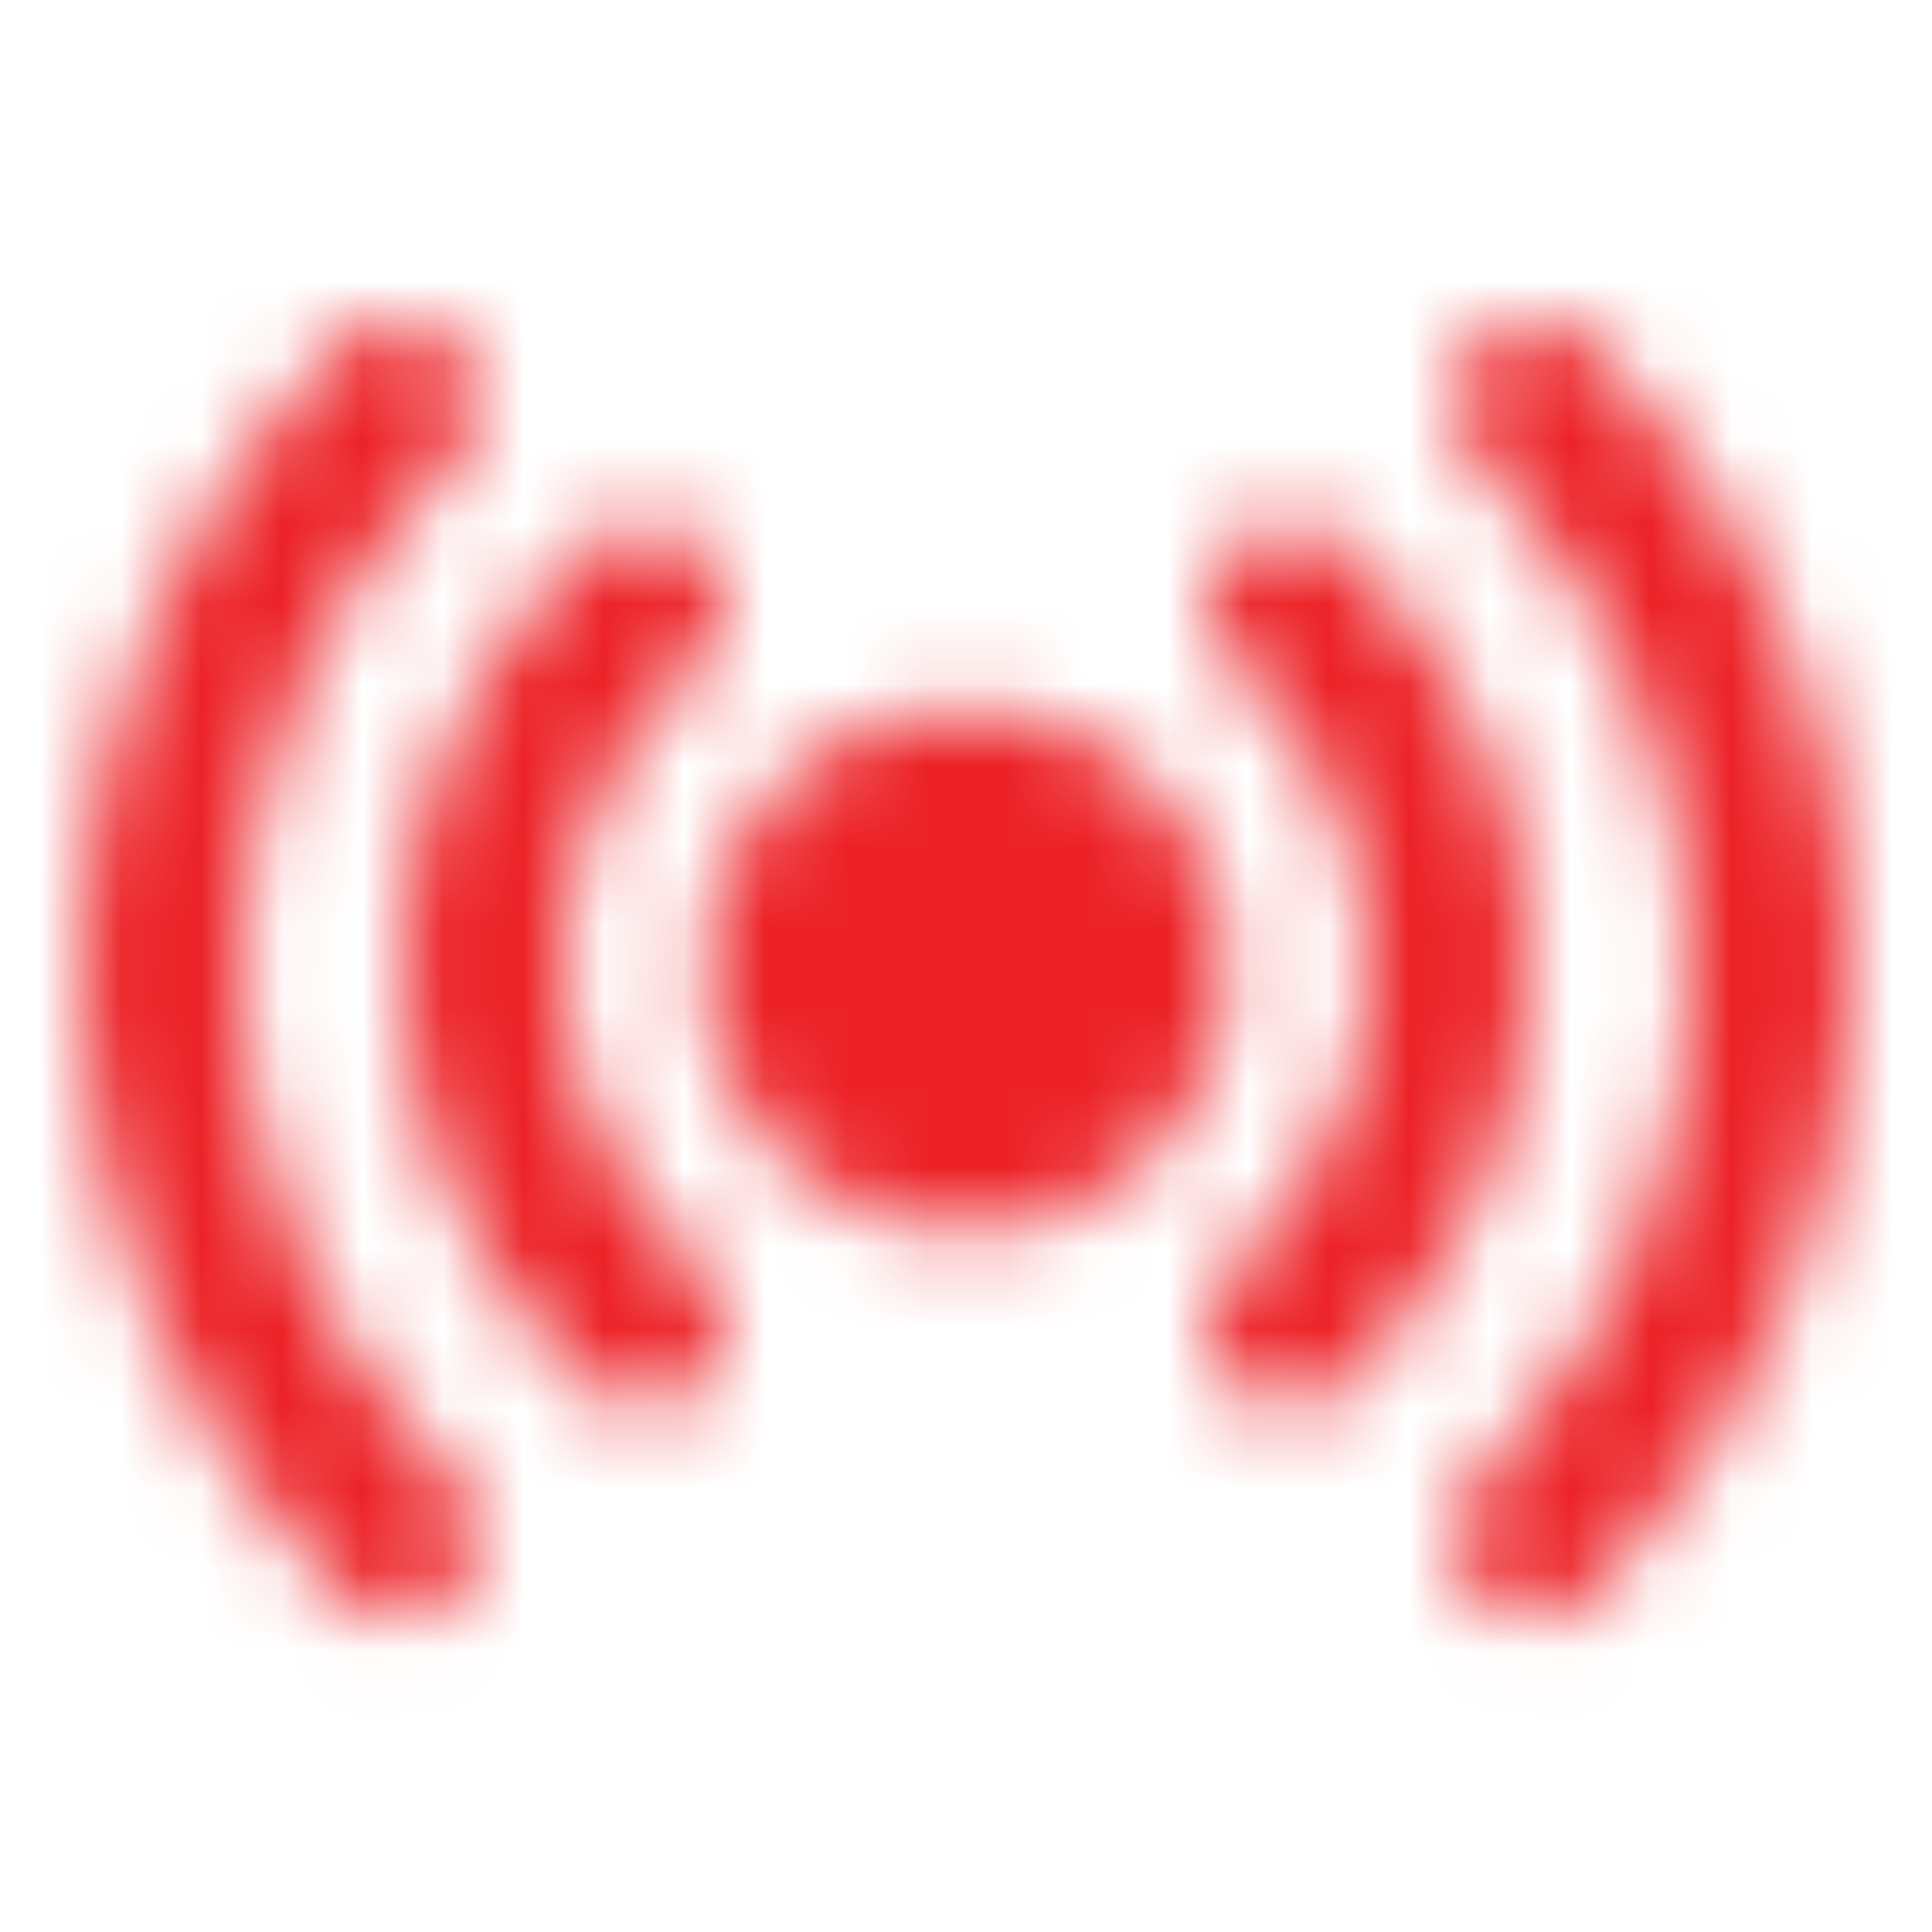
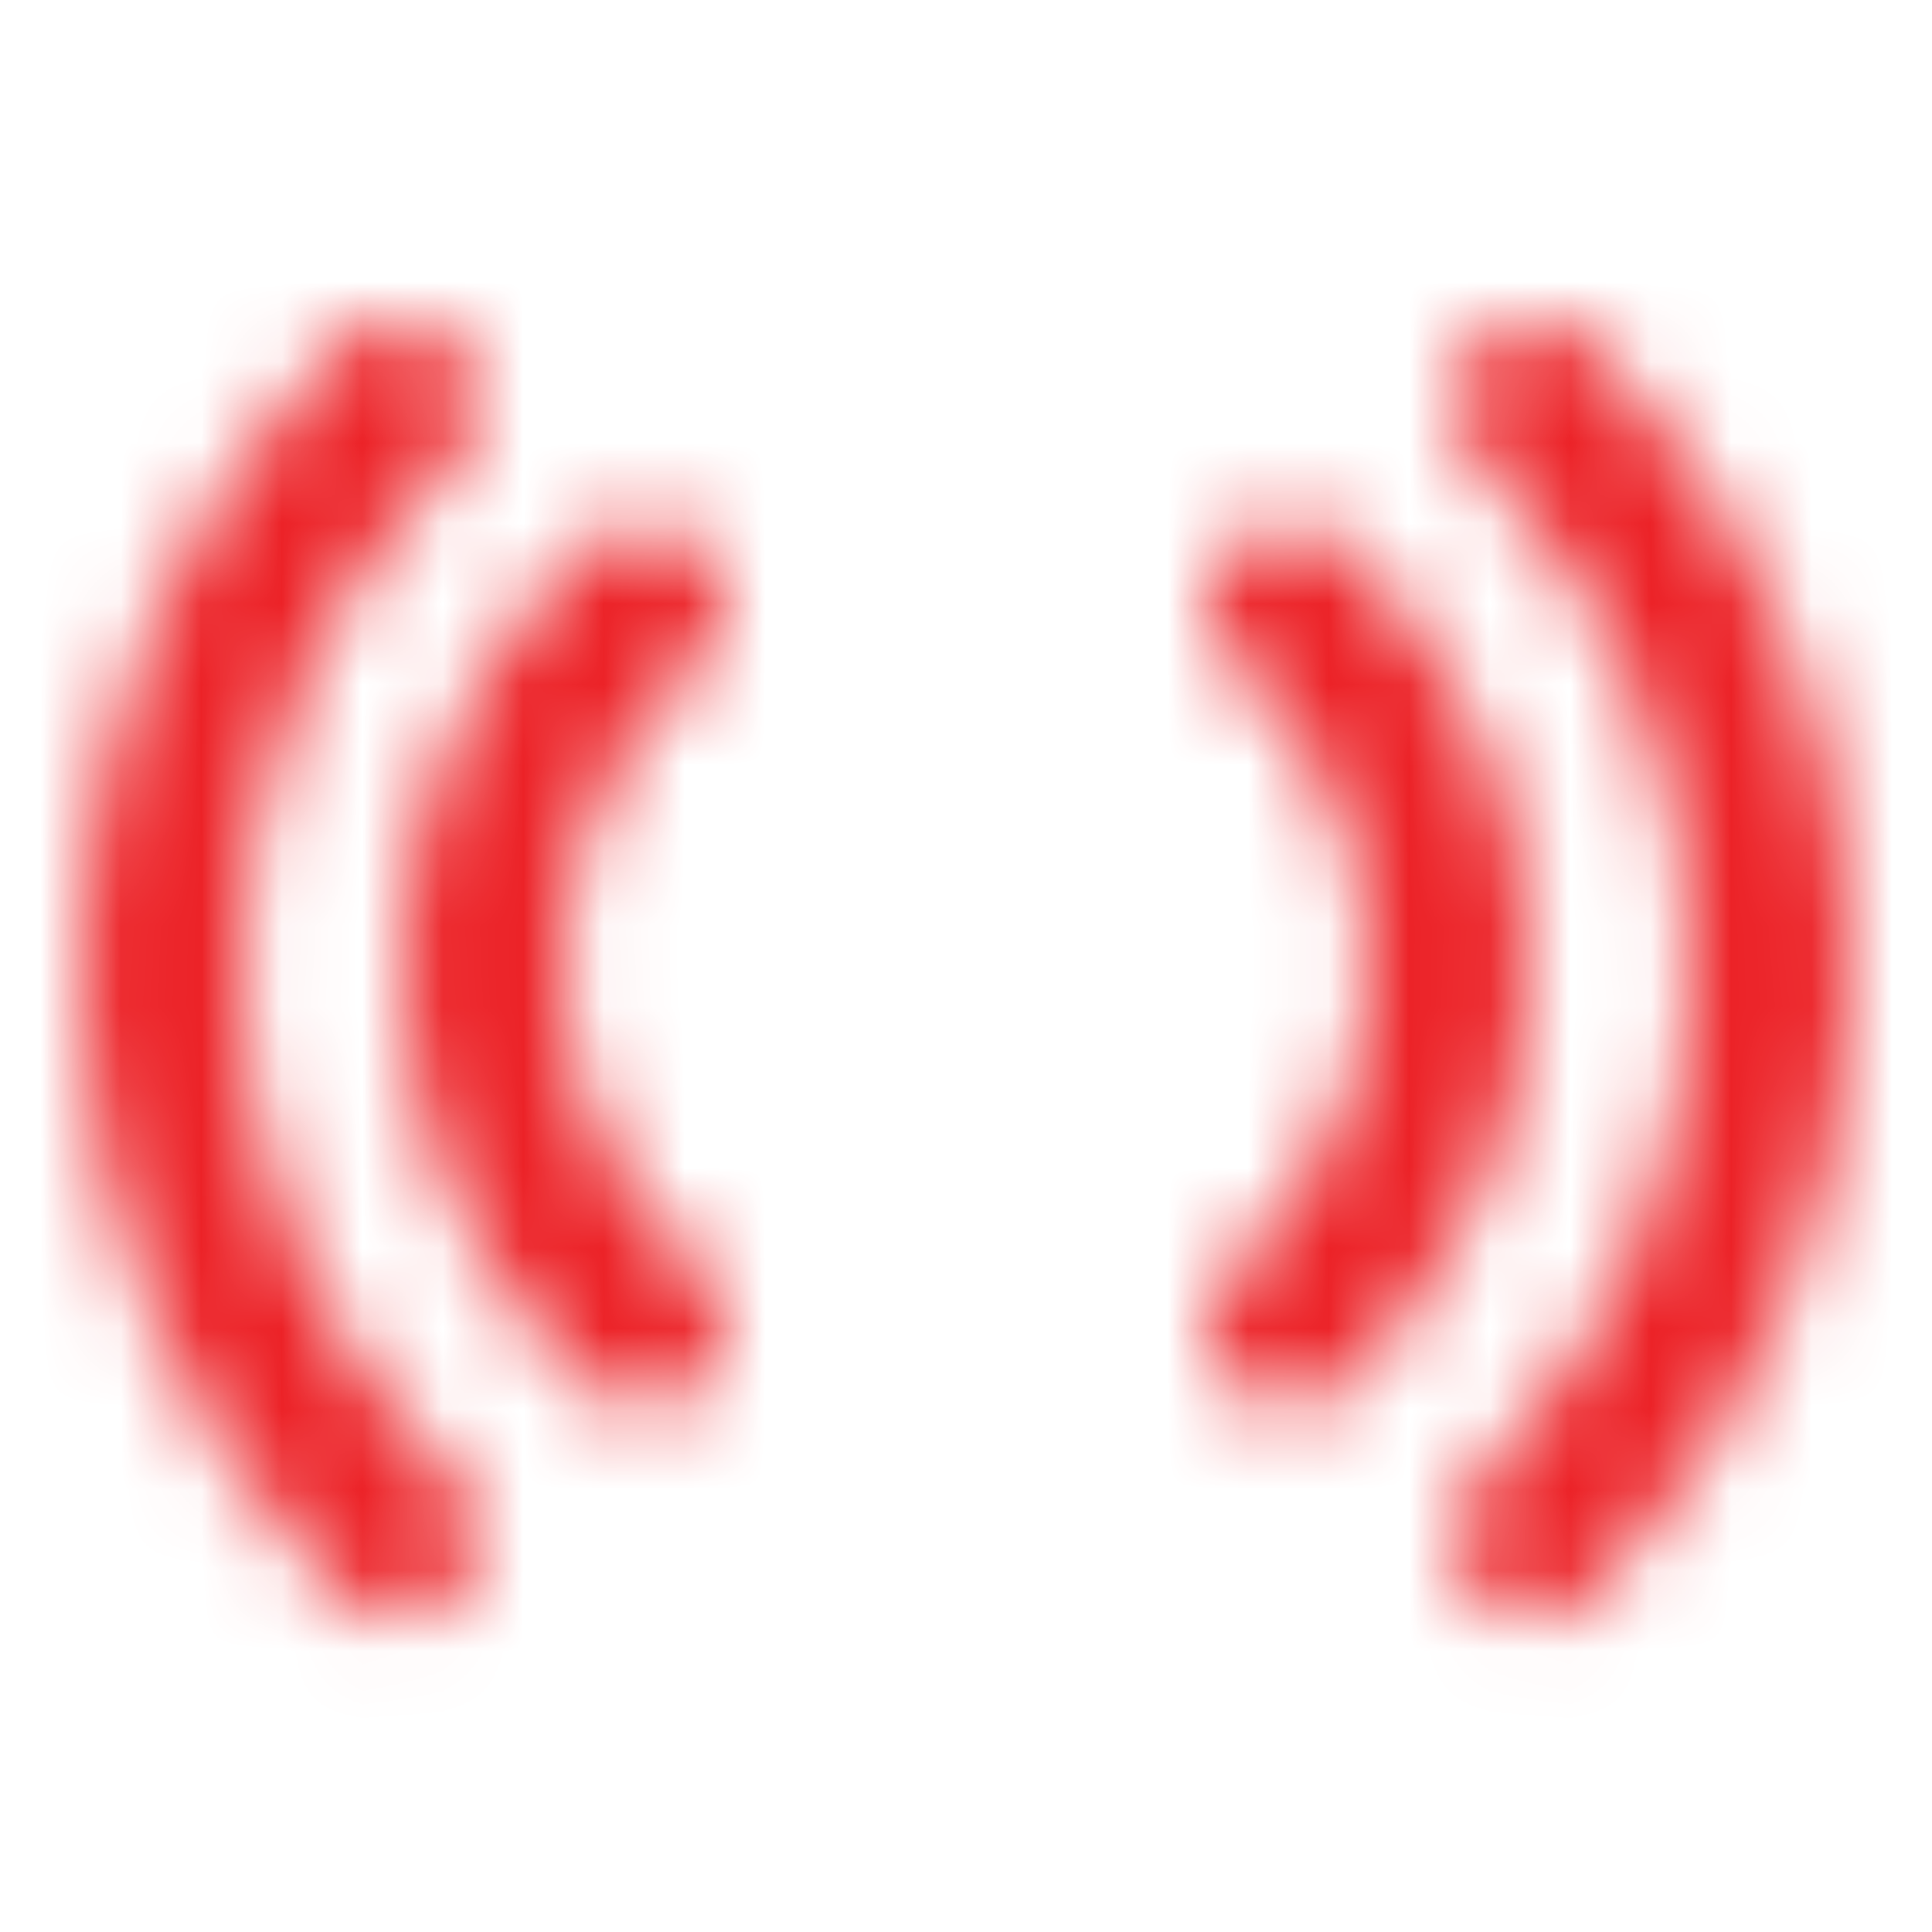
<svg xmlns="http://www.w3.org/2000/svg" width="24" height="24" viewBox="0 0 24 24" fill="none">
  <mask id="mask0_461_10483" style="mask-type:alpha" maskUnits="userSpaceOnUse" x="1" y="4" width="22" height="17">
-     <path d="M12 14.315C12.298 14.316 12.593 14.257 12.869 14.144C13.144 14.03 13.395 13.863 13.606 13.653C13.817 13.442 13.985 13.193 14.099 12.917C14.213 12.642 14.273 12.347 14.273 12.049C14.273 11.751 14.213 11.456 14.099 11.181C13.985 10.906 13.817 10.656 13.606 10.445C13.395 10.235 13.144 10.068 12.869 9.955C12.593 9.841 12.298 9.783 12 9.783C11.398 9.783 10.821 10.021 10.395 10.445C9.969 10.87 9.729 11.447 9.728 12.049C9.728 12.347 9.787 12.642 9.901 12.917C10.016 13.192 10.183 13.442 10.394 13.652C10.605 13.863 10.856 14.03 11.131 14.143C11.407 14.257 11.702 14.315 12 14.315Z" fill="white" stroke="white" stroke-width="2" stroke-linejoin="round" />
    <path d="M8 7.5C5.333 9.985 5.333 14.015 8 16.5M16 16.5C18.666 14.015 18.666 9.985 16 7.5M4.929 5C1.024 8.893 1.024 15.205 4.929 19.098M19.071 19.098C22.976 15.205 22.976 8.893 19.071 5" stroke="white" stroke-width="2" stroke-linecap="round" stroke-linejoin="round" />
  </mask>
  <g mask="url(#mask0_461_10483)">
    <path d="M0 0H24V24H0V0Z" fill="#EC2227" />
  </g>
</svg>